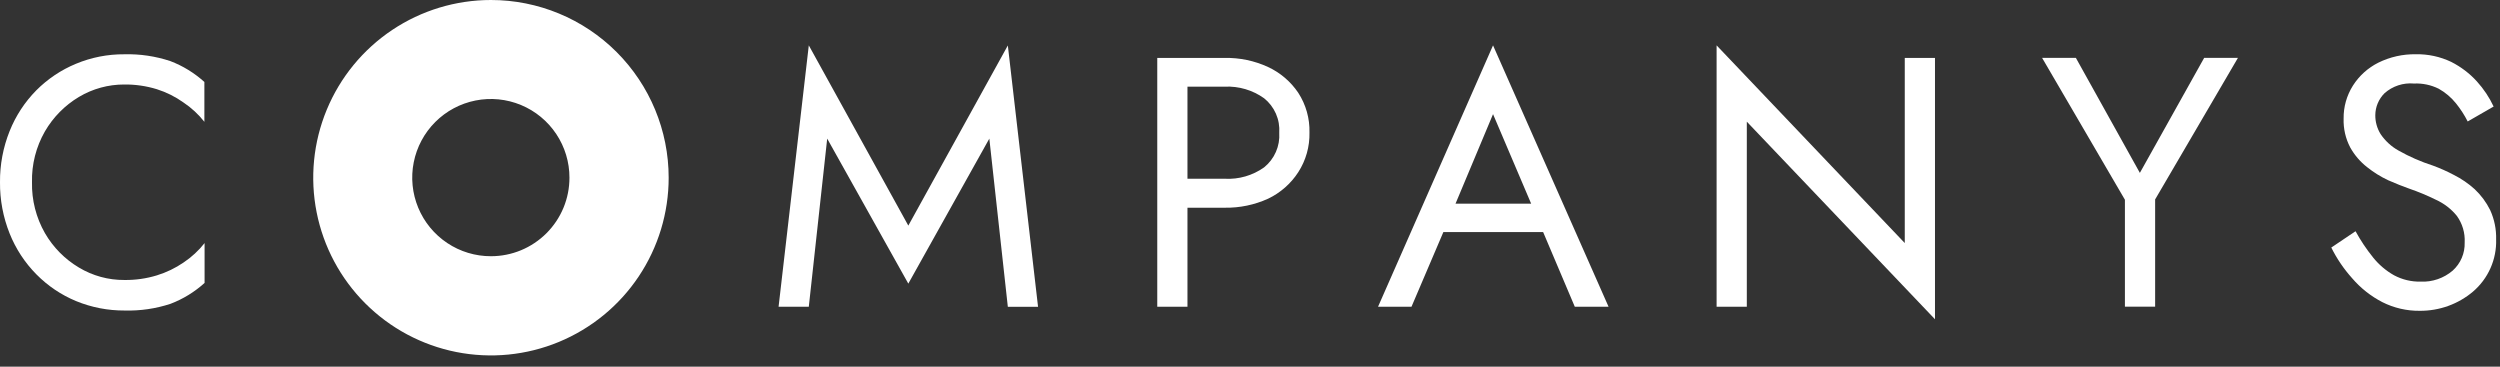
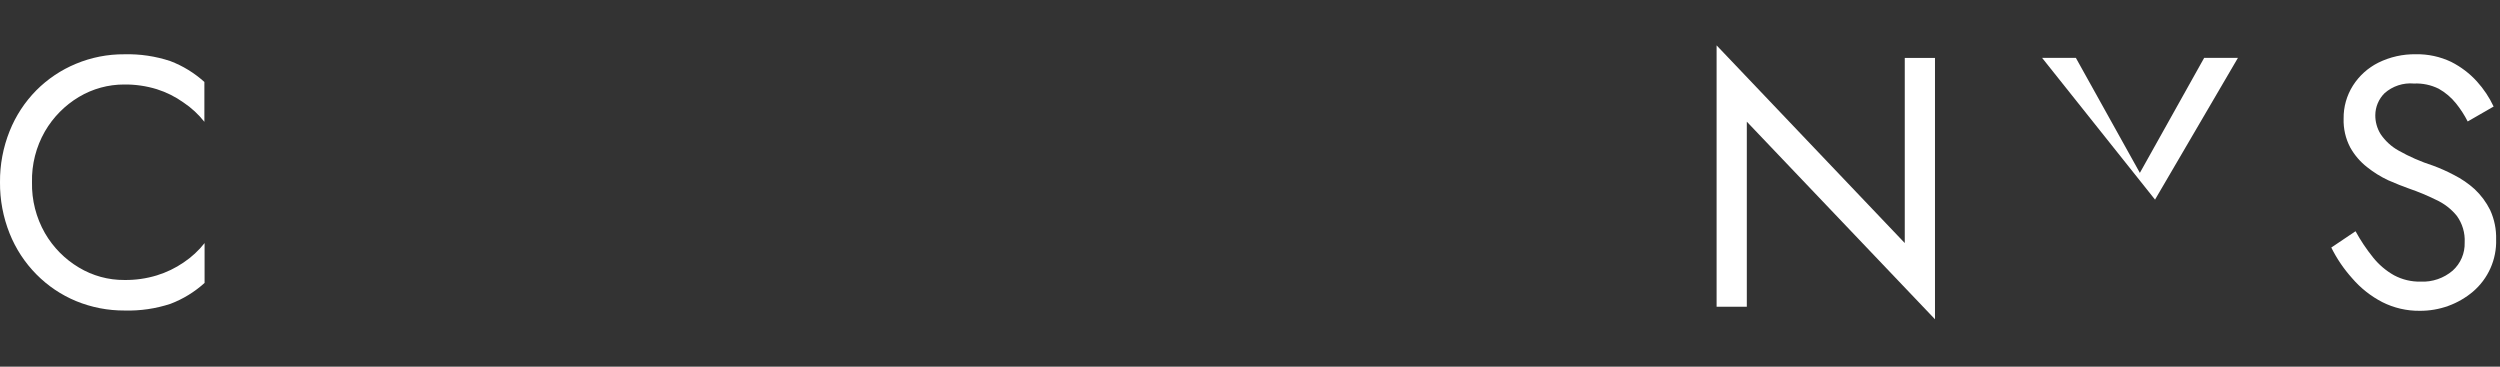
<svg xmlns="http://www.w3.org/2000/svg" width="150" height="22" viewBox="0 0 150 22" fill="none">
  <rect x="0" y="0" width="150" height="22" fill="#333333" stroke="none" />
-   <path d="M48.528 18.403H46.715L48.528 2.722L54.499 13.536L60.47 2.728L62.283 18.409H60.47L59.36 8.317L54.499 17.017L49.632 8.317L48.528 18.403Z" fill="white" />
-   <path d="M71.248 3.475V18.403H69.436V3.475H71.248ZM70.439 3.475H73.487C74.383 3.459 75.271 3.645 76.084 4.02C76.818 4.362 77.445 4.898 77.897 5.57C78.356 6.278 78.59 7.109 78.568 7.953C78.587 8.795 78.353 9.623 77.897 10.33C77.452 11.019 76.824 11.57 76.084 11.923C75.269 12.293 74.382 12.477 73.487 12.463H70.439V10.725H73.487C74.328 10.771 75.16 10.53 75.846 10.042C76.152 9.795 76.395 9.478 76.553 9.118C76.712 8.758 76.781 8.364 76.755 7.972C76.782 7.578 76.714 7.184 76.556 6.822C76.397 6.461 76.154 6.143 75.846 5.896C75.16 5.406 74.329 5.161 73.487 5.199H70.439V3.475Z" fill="white" />
-   <path d="M87.098 12.777L86.929 13.159L84.69 18.403H82.683L89.582 2.722L96.513 18.403H94.487L92.317 13.285L92.141 12.858L89.582 6.849L87.098 12.777ZM86.352 12.219H92.963L93.59 13.925H85.712L86.352 12.219Z" fill="white" />
  <path d="M116.099 3.475V19.156L104.809 7.301V18.403H102.996V2.722L114.286 14.583V3.475H116.099Z" fill="white" />
-   <path d="M134.275 3.474L129.308 11.966V18.402H127.495V11.985L122.527 3.474H124.553L128.392 10.373L132.249 3.474H134.275Z" fill="white" />
+   <path d="M134.275 3.474L129.308 11.966V18.402V11.985L122.527 3.474H124.553L128.392 10.373L132.249 3.474H134.275Z" fill="white" />
  <path d="M142.386 15.449C142.732 15.881 143.158 16.243 143.64 16.515C144.132 16.778 144.683 16.91 145.24 16.898C145.94 16.929 146.626 16.694 147.159 16.239C147.395 16.027 147.582 15.767 147.706 15.475C147.831 15.184 147.89 14.869 147.88 14.552C147.911 13.981 147.745 13.416 147.41 12.952C147.073 12.537 146.643 12.207 146.156 11.986C145.633 11.728 145.095 11.504 144.544 11.315C144.174 11.184 143.76 11.021 143.289 10.814C142.839 10.603 142.416 10.34 142.028 10.03C141.613 9.707 141.267 9.304 141.012 8.844C140.734 8.313 140.598 7.719 140.617 7.119C140.607 6.418 140.801 5.73 141.175 5.137C141.55 4.546 142.08 4.069 142.706 3.757C143.402 3.415 144.169 3.243 144.945 3.255C145.68 3.24 146.408 3.397 147.071 3.713C147.653 4.007 148.176 4.404 148.614 4.886C149.022 5.336 149.36 5.843 149.618 6.392L148.062 7.288C147.866 6.904 147.631 6.54 147.36 6.203C147.074 5.847 146.723 5.549 146.325 5.325C145.864 5.096 145.352 4.988 144.838 5.012C144.519 4.983 144.198 5.02 143.894 5.12C143.589 5.221 143.309 5.382 143.07 5.595C142.721 5.943 142.523 6.414 142.518 6.906C142.514 7.309 142.625 7.705 142.837 8.047C143.113 8.455 143.48 8.793 143.91 9.032C144.565 9.403 145.257 9.705 145.974 9.935C146.404 10.093 146.823 10.279 147.228 10.494C147.683 10.722 148.105 11.011 148.483 11.353C148.864 11.712 149.179 12.137 149.411 12.607C149.662 13.158 149.784 13.759 149.768 14.364C149.786 14.957 149.67 15.547 149.429 16.09C149.188 16.633 148.828 17.115 148.376 17.5C147.939 17.869 147.44 18.157 146.902 18.353C146.351 18.553 145.769 18.652 145.183 18.648C144.404 18.657 143.634 18.478 142.938 18.127C142.249 17.771 141.636 17.285 141.131 16.697C140.632 16.142 140.21 15.521 139.877 14.853L141.332 13.874C141.636 14.429 141.989 14.956 142.386 15.449Z" fill="white" />
  <path d="M2.697 13.989C3.189 14.84 3.891 15.551 4.736 16.053C5.56 16.548 6.504 16.806 7.464 16.799C8.123 16.808 8.779 16.715 9.409 16.523C9.983 16.347 10.526 16.085 11.021 15.745C11.497 15.427 11.921 15.035 12.275 14.585V16.975C11.678 17.517 10.984 17.942 10.23 18.229C9.343 18.521 8.411 18.657 7.477 18.631C6.479 18.637 5.49 18.445 4.567 18.066C3.675 17.697 2.867 17.153 2.189 16.467C1.492 15.764 0.944 14.928 0.577 14.008C0.187 13.031 -0.009 11.987 0 10.934C-0.009 9.884 0.187 8.842 0.577 7.867C0.942 6.953 1.486 6.122 2.177 5.421C2.856 4.738 3.664 4.197 4.554 3.828C5.476 3.443 6.466 3.249 7.464 3.257C8.399 3.233 9.331 3.371 10.218 3.665C10.972 3.952 11.665 4.377 12.263 4.919V7.309C11.908 6.859 11.485 6.467 11.008 6.149C10.52 5.801 9.98 5.532 9.409 5.352C8.777 5.158 8.119 5.063 7.458 5.07C6.5 5.067 5.559 5.325 4.736 5.816C3.892 6.32 3.191 7.03 2.697 7.88C2.164 8.808 1.895 9.864 1.92 10.934C1.897 12.004 2.166 13.06 2.697 13.989Z" fill="white" />
-   <path d="M29.457 0C27.348 0 25.286 0.625 23.533 1.797C21.779 2.969 20.413 4.634 19.606 6.582C18.799 8.531 18.587 10.675 18.999 12.743C19.41 14.812 20.426 16.712 21.917 18.203C23.408 19.694 25.308 20.71 27.377 21.121C29.445 21.532 31.589 21.321 33.538 20.514C35.486 19.707 37.151 18.34 38.323 16.587C39.495 14.834 40.12 12.772 40.12 10.663C40.12 7.835 38.996 5.123 36.997 3.123C34.997 1.123 32.285 0 29.457 0V0ZM29.457 15.373C28.523 15.375 27.611 15.099 26.834 14.581C26.057 14.063 25.452 13.327 25.094 12.465C24.736 11.602 24.642 10.654 24.824 9.738C25.006 8.822 25.455 7.981 26.115 7.321C26.775 6.661 27.616 6.212 28.532 6.03C29.448 5.848 30.396 5.942 31.259 6.3C32.121 6.658 32.857 7.263 33.375 8.04C33.893 8.817 34.169 9.73 34.167 10.663C34.167 11.282 34.046 11.894 33.809 12.466C33.572 13.037 33.225 13.556 32.788 13.994C32.35 14.431 31.831 14.778 31.26 15.015C30.688 15.252 30.076 15.373 29.457 15.373Z" fill="white" />
</svg>